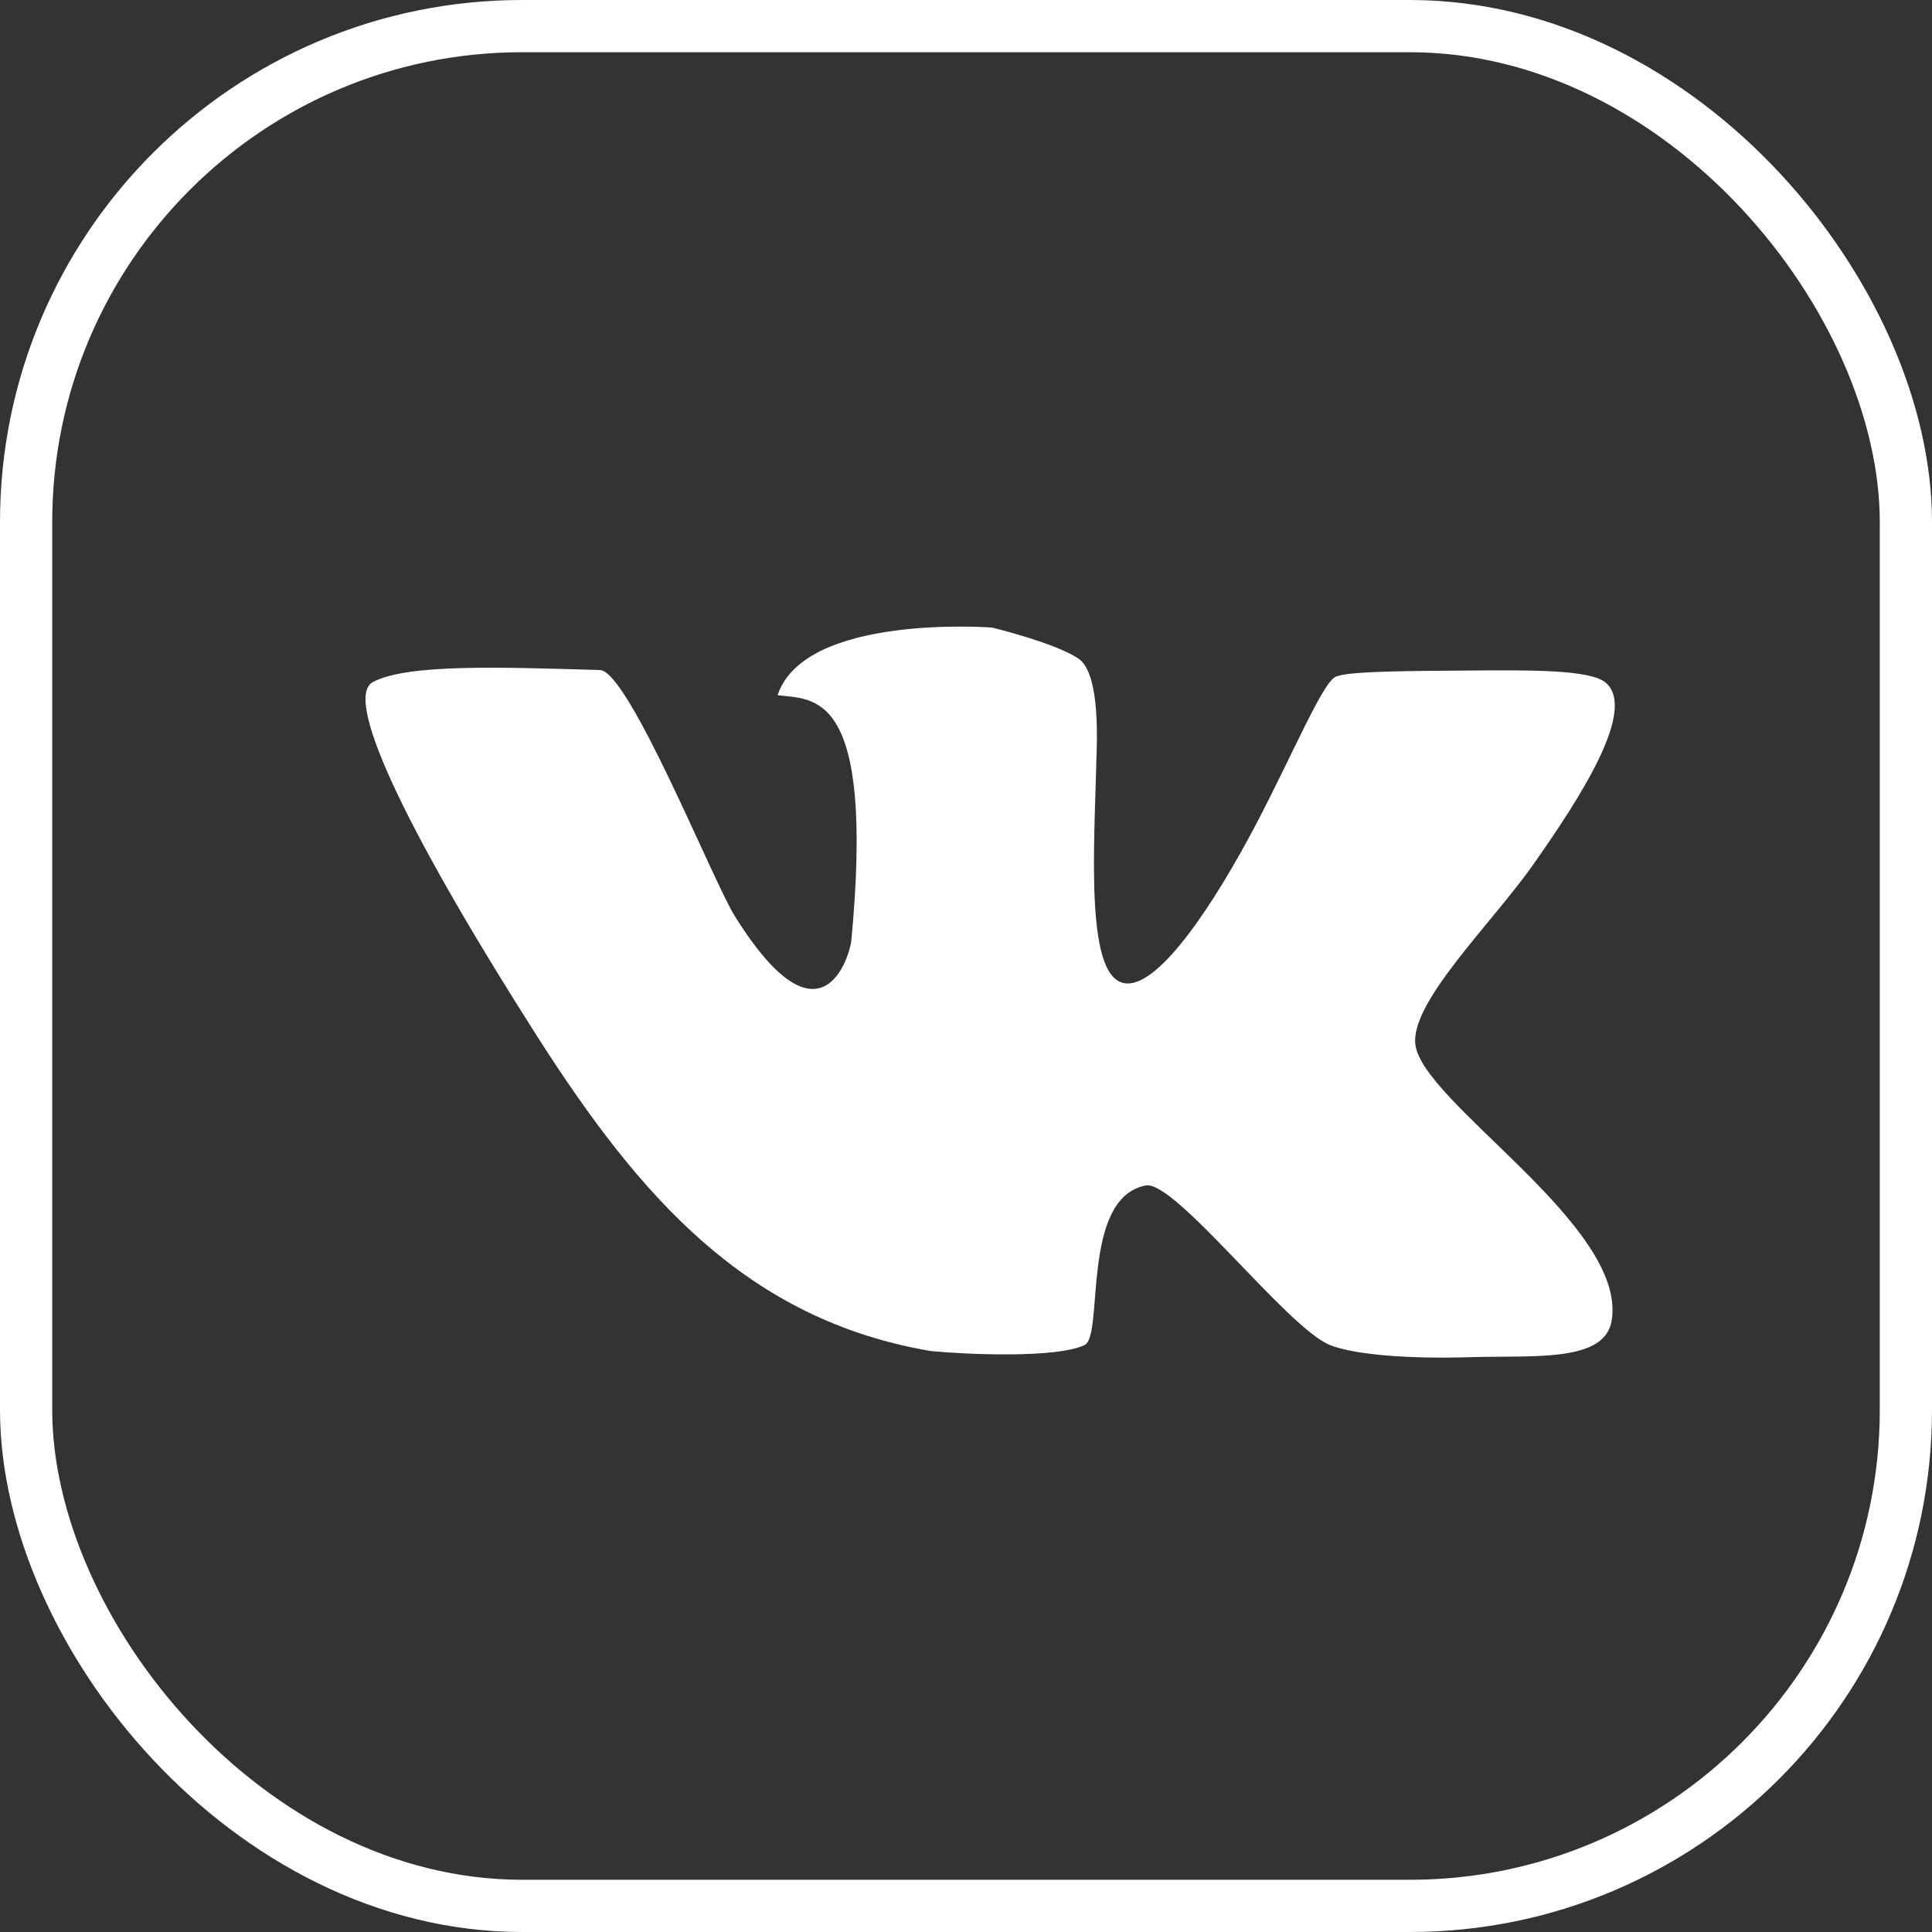
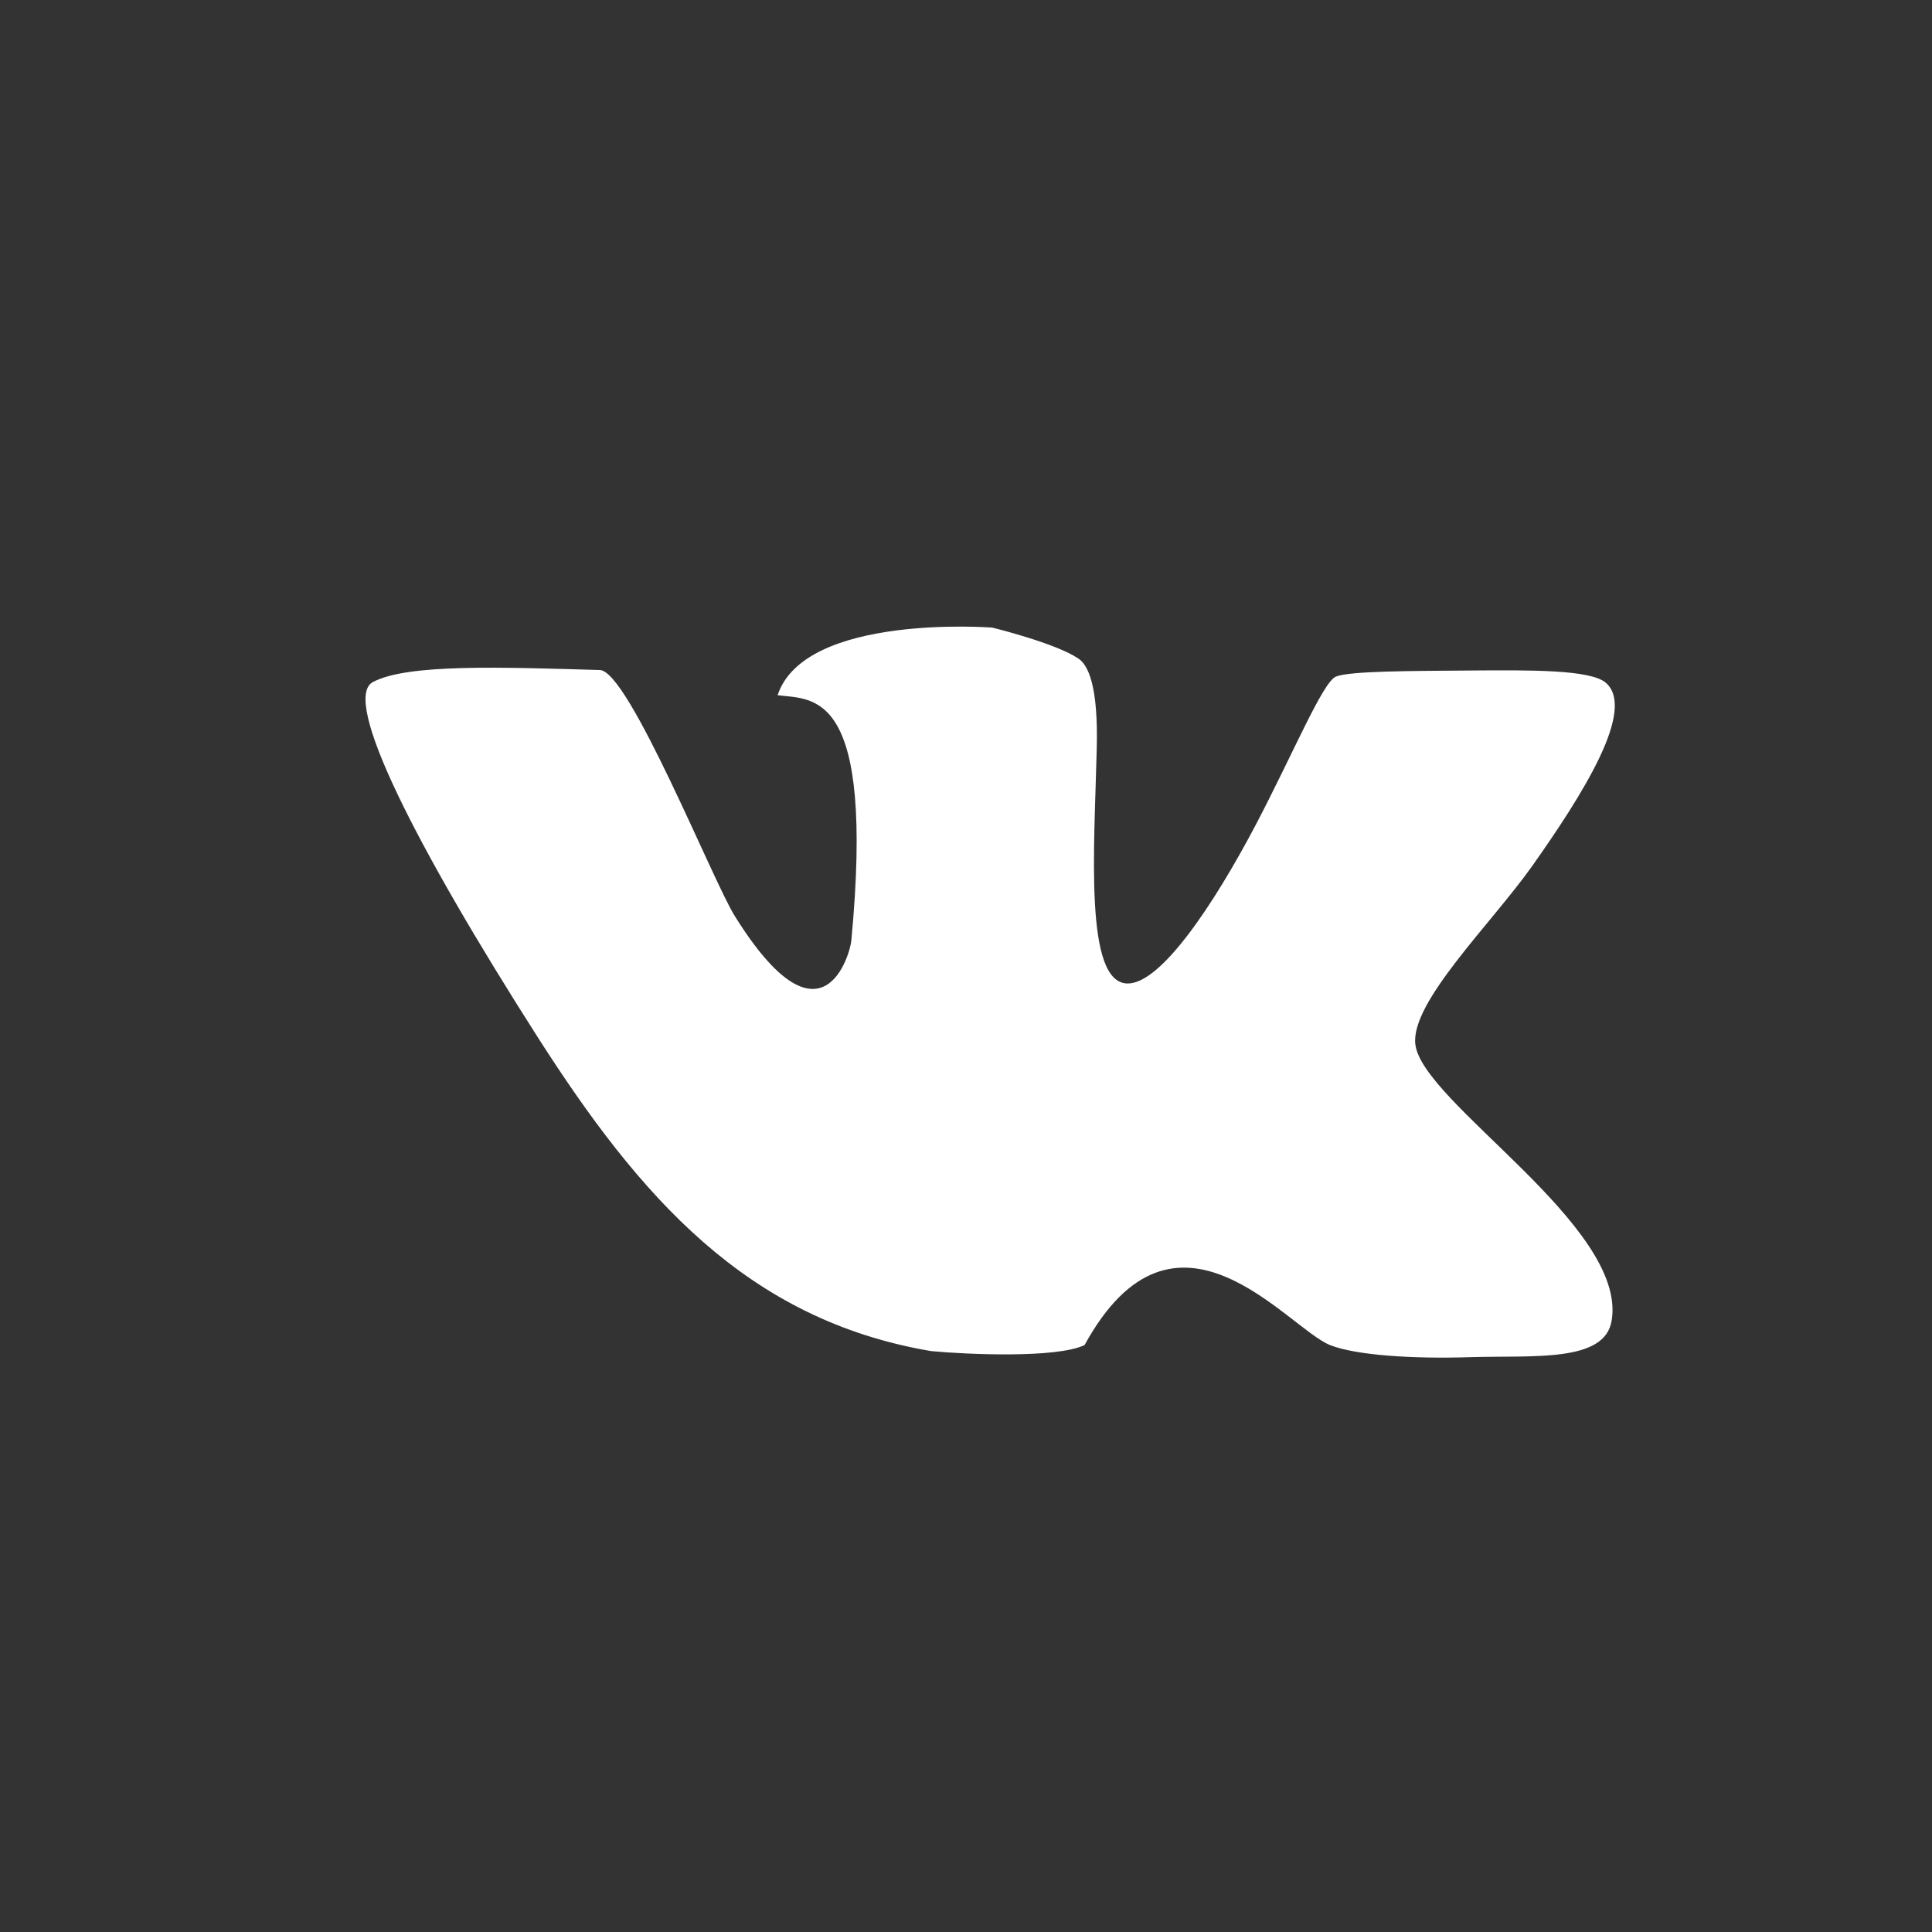
<svg xmlns="http://www.w3.org/2000/svg" width="37" height="37" viewBox="0 0 37 37" fill="none">
  <rect x="0" y="0" width="37" height="37" fill="#333333" stroke="none" />
-   <path d="M30.75 13.073C30.455 12.823 29.302 12.832 28.168 12.841C27.007 12.85 25.854 12.85 25.586 12.957C25.336 13.055 24.782 14.395 24.058 15.78C23.236 17.343 22.227 18.844 21.593 18.835C20.762 18.826 20.958 16.253 21.003 14.368C21.039 13.118 20.833 12.725 20.646 12.608C20.208 12.314 19.002 12.019 19.002 12.019C19.002 12.019 15.411 11.742 14.892 13.314C15.58 13.403 16.76 13.189 16.304 18.013C16.286 18.246 15.75 20.238 14.07 17.54C13.651 16.87 12.043 12.85 11.489 12.832C9.622 12.778 7.799 12.707 7.138 13.064C6.539 13.395 7.942 16.173 10.309 19.881C12.248 22.909 14.294 25.276 17.832 25.875C18.493 25.938 20.235 26.018 20.771 25.759C21.146 25.58 20.69 22.945 21.941 22.703C22.504 22.596 24.648 25.428 25.47 25.759C25.961 25.955 27.051 26.027 28.168 25.991C29.374 25.955 30.741 26.098 30.866 25.285C31.161 23.472 27.23 21.113 27.105 19.997C27.015 19.193 28.543 17.71 29.338 16.593C30.303 15.226 31.348 13.582 30.75 13.073Z" fill="white" />
-   <rect x="0.5" y="0.5" width="36" height="36" rx="9.5" stroke="white" />
+   <path d="M30.75 13.073C30.455 12.823 29.302 12.832 28.168 12.841C27.007 12.85 25.854 12.85 25.586 12.957C25.336 13.055 24.782 14.395 24.058 15.78C23.236 17.343 22.227 18.844 21.593 18.835C20.762 18.826 20.958 16.253 21.003 14.368C21.039 13.118 20.833 12.725 20.646 12.608C20.208 12.314 19.002 12.019 19.002 12.019C19.002 12.019 15.411 11.742 14.892 13.314C15.58 13.403 16.76 13.189 16.304 18.013C16.286 18.246 15.75 20.238 14.07 17.54C13.651 16.87 12.043 12.85 11.489 12.832C9.622 12.778 7.799 12.707 7.138 13.064C6.539 13.395 7.942 16.173 10.309 19.881C12.248 22.909 14.294 25.276 17.832 25.875C18.493 25.938 20.235 26.018 20.771 25.759C22.504 22.596 24.648 25.428 25.47 25.759C25.961 25.955 27.051 26.027 28.168 25.991C29.374 25.955 30.741 26.098 30.866 25.285C31.161 23.472 27.23 21.113 27.105 19.997C27.015 19.193 28.543 17.71 29.338 16.593C30.303 15.226 31.348 13.582 30.75 13.073Z" fill="white" />
</svg>